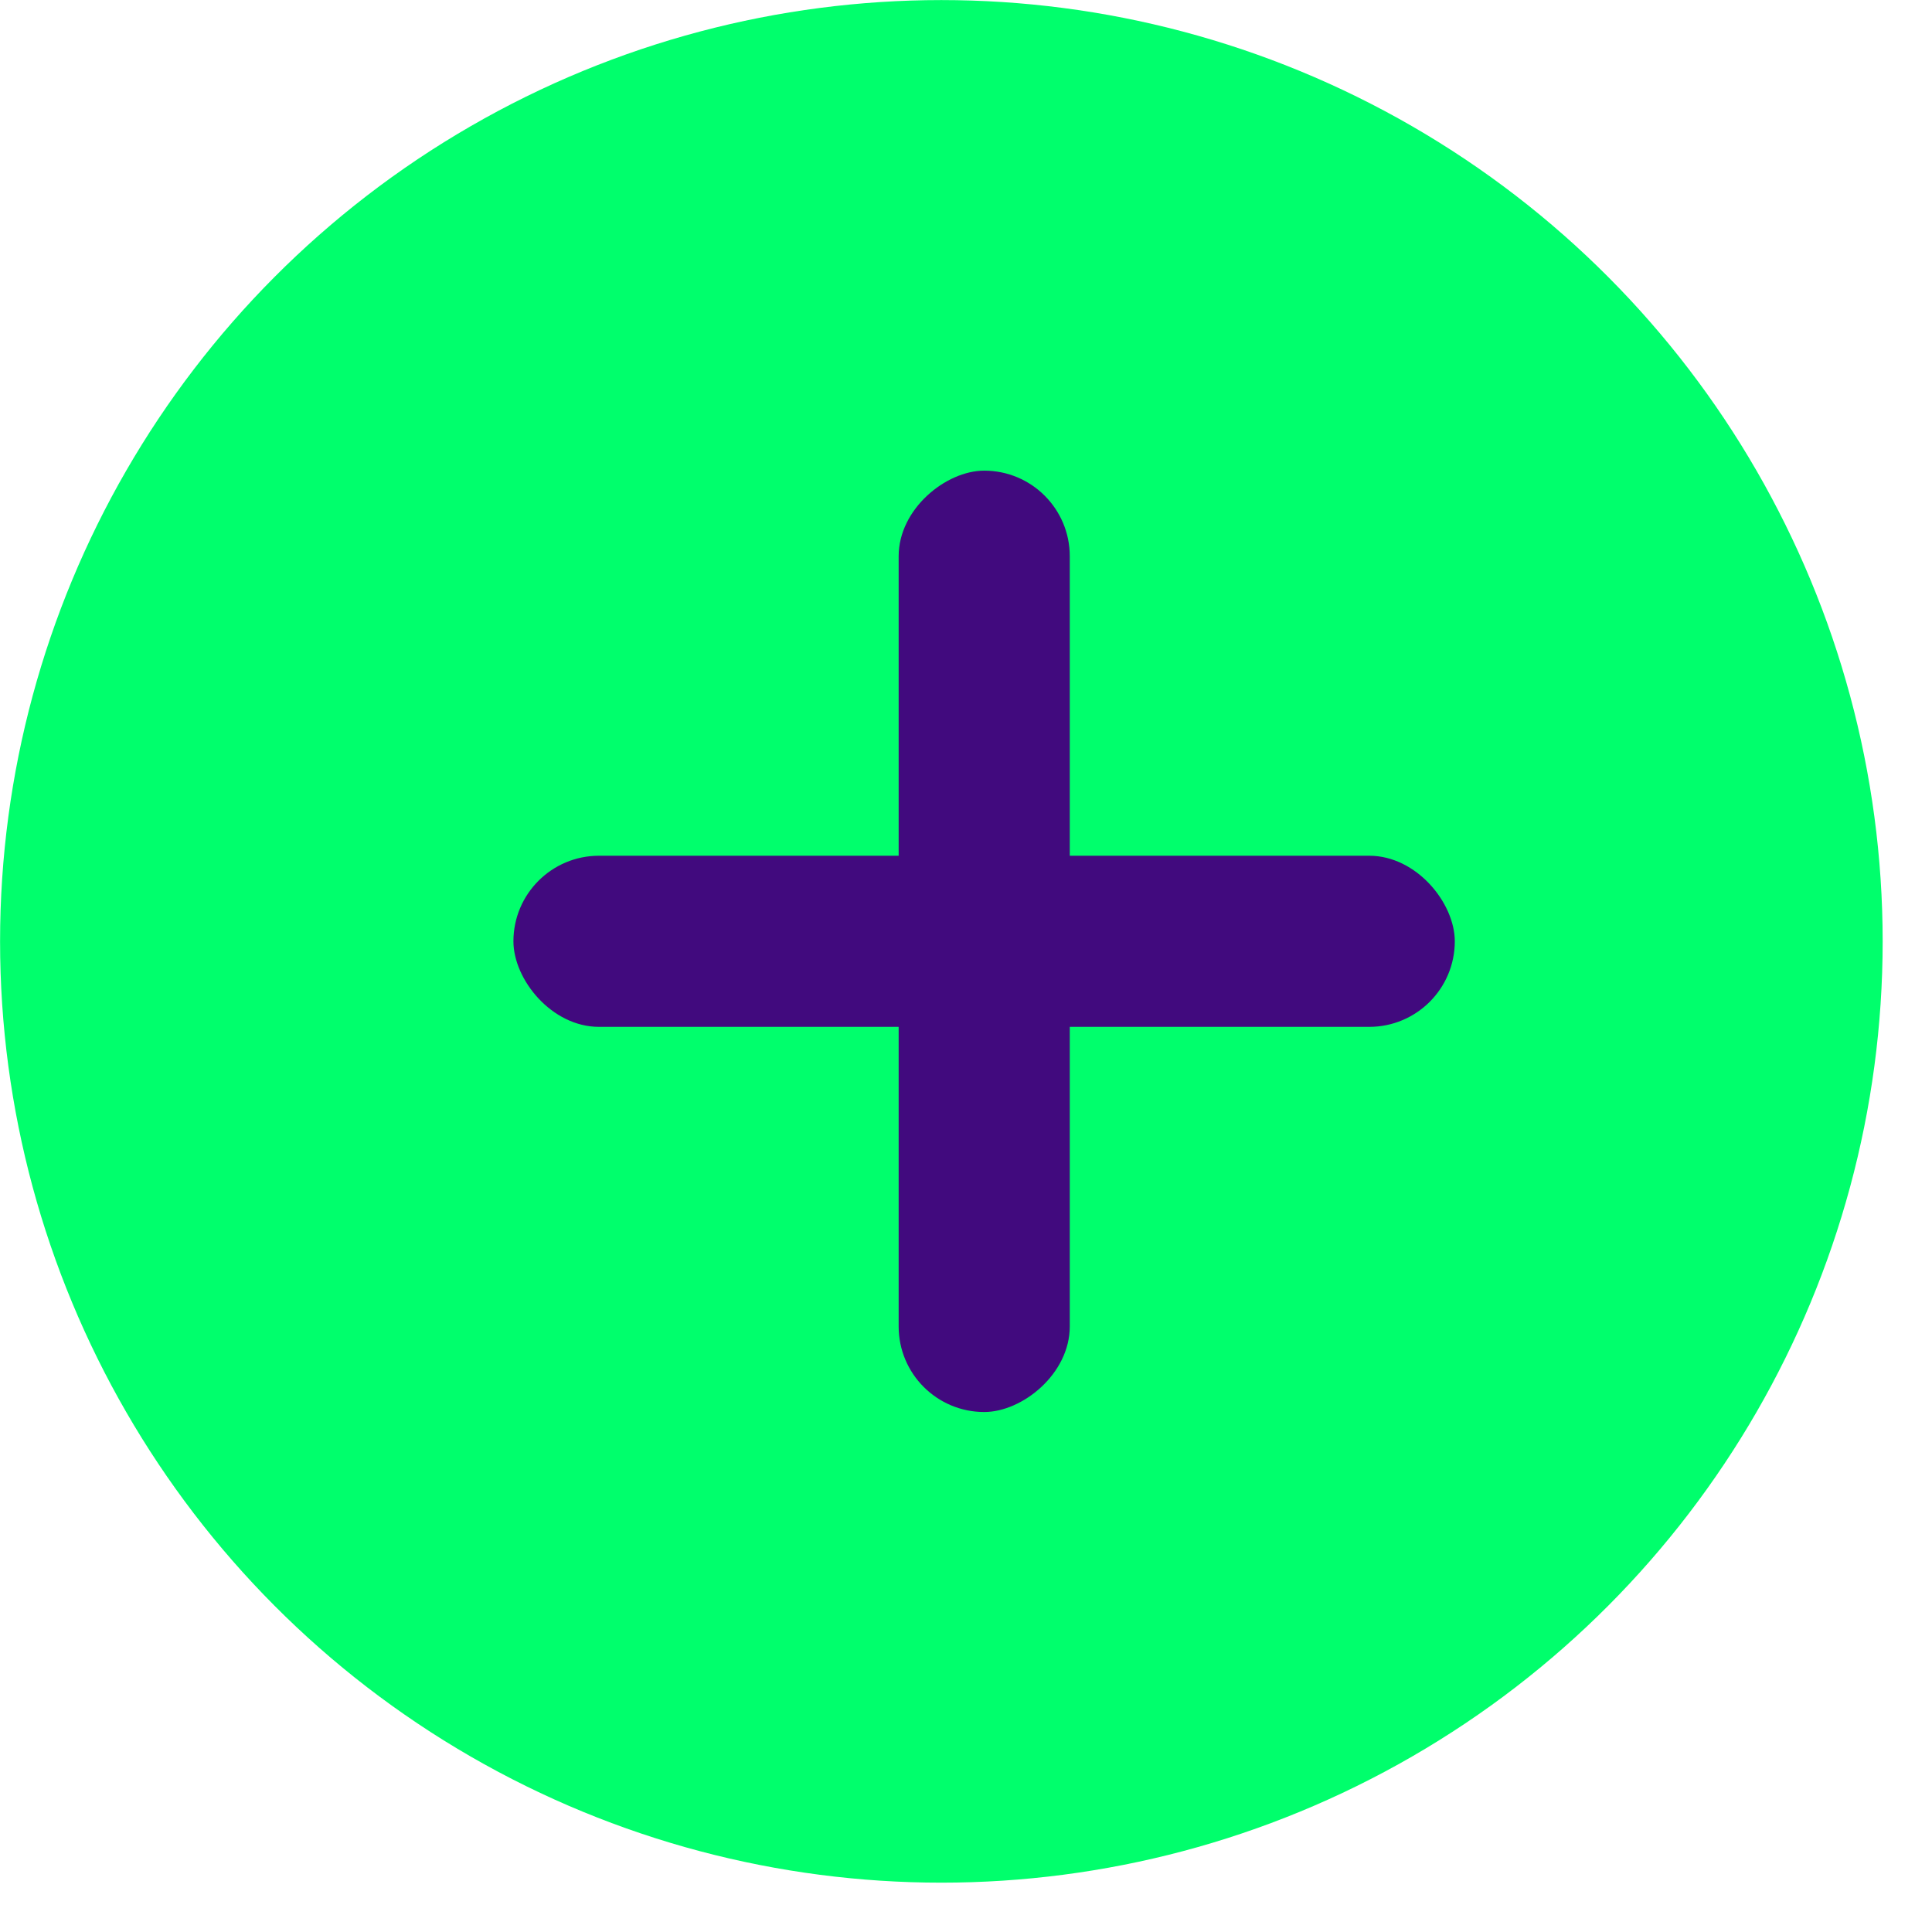
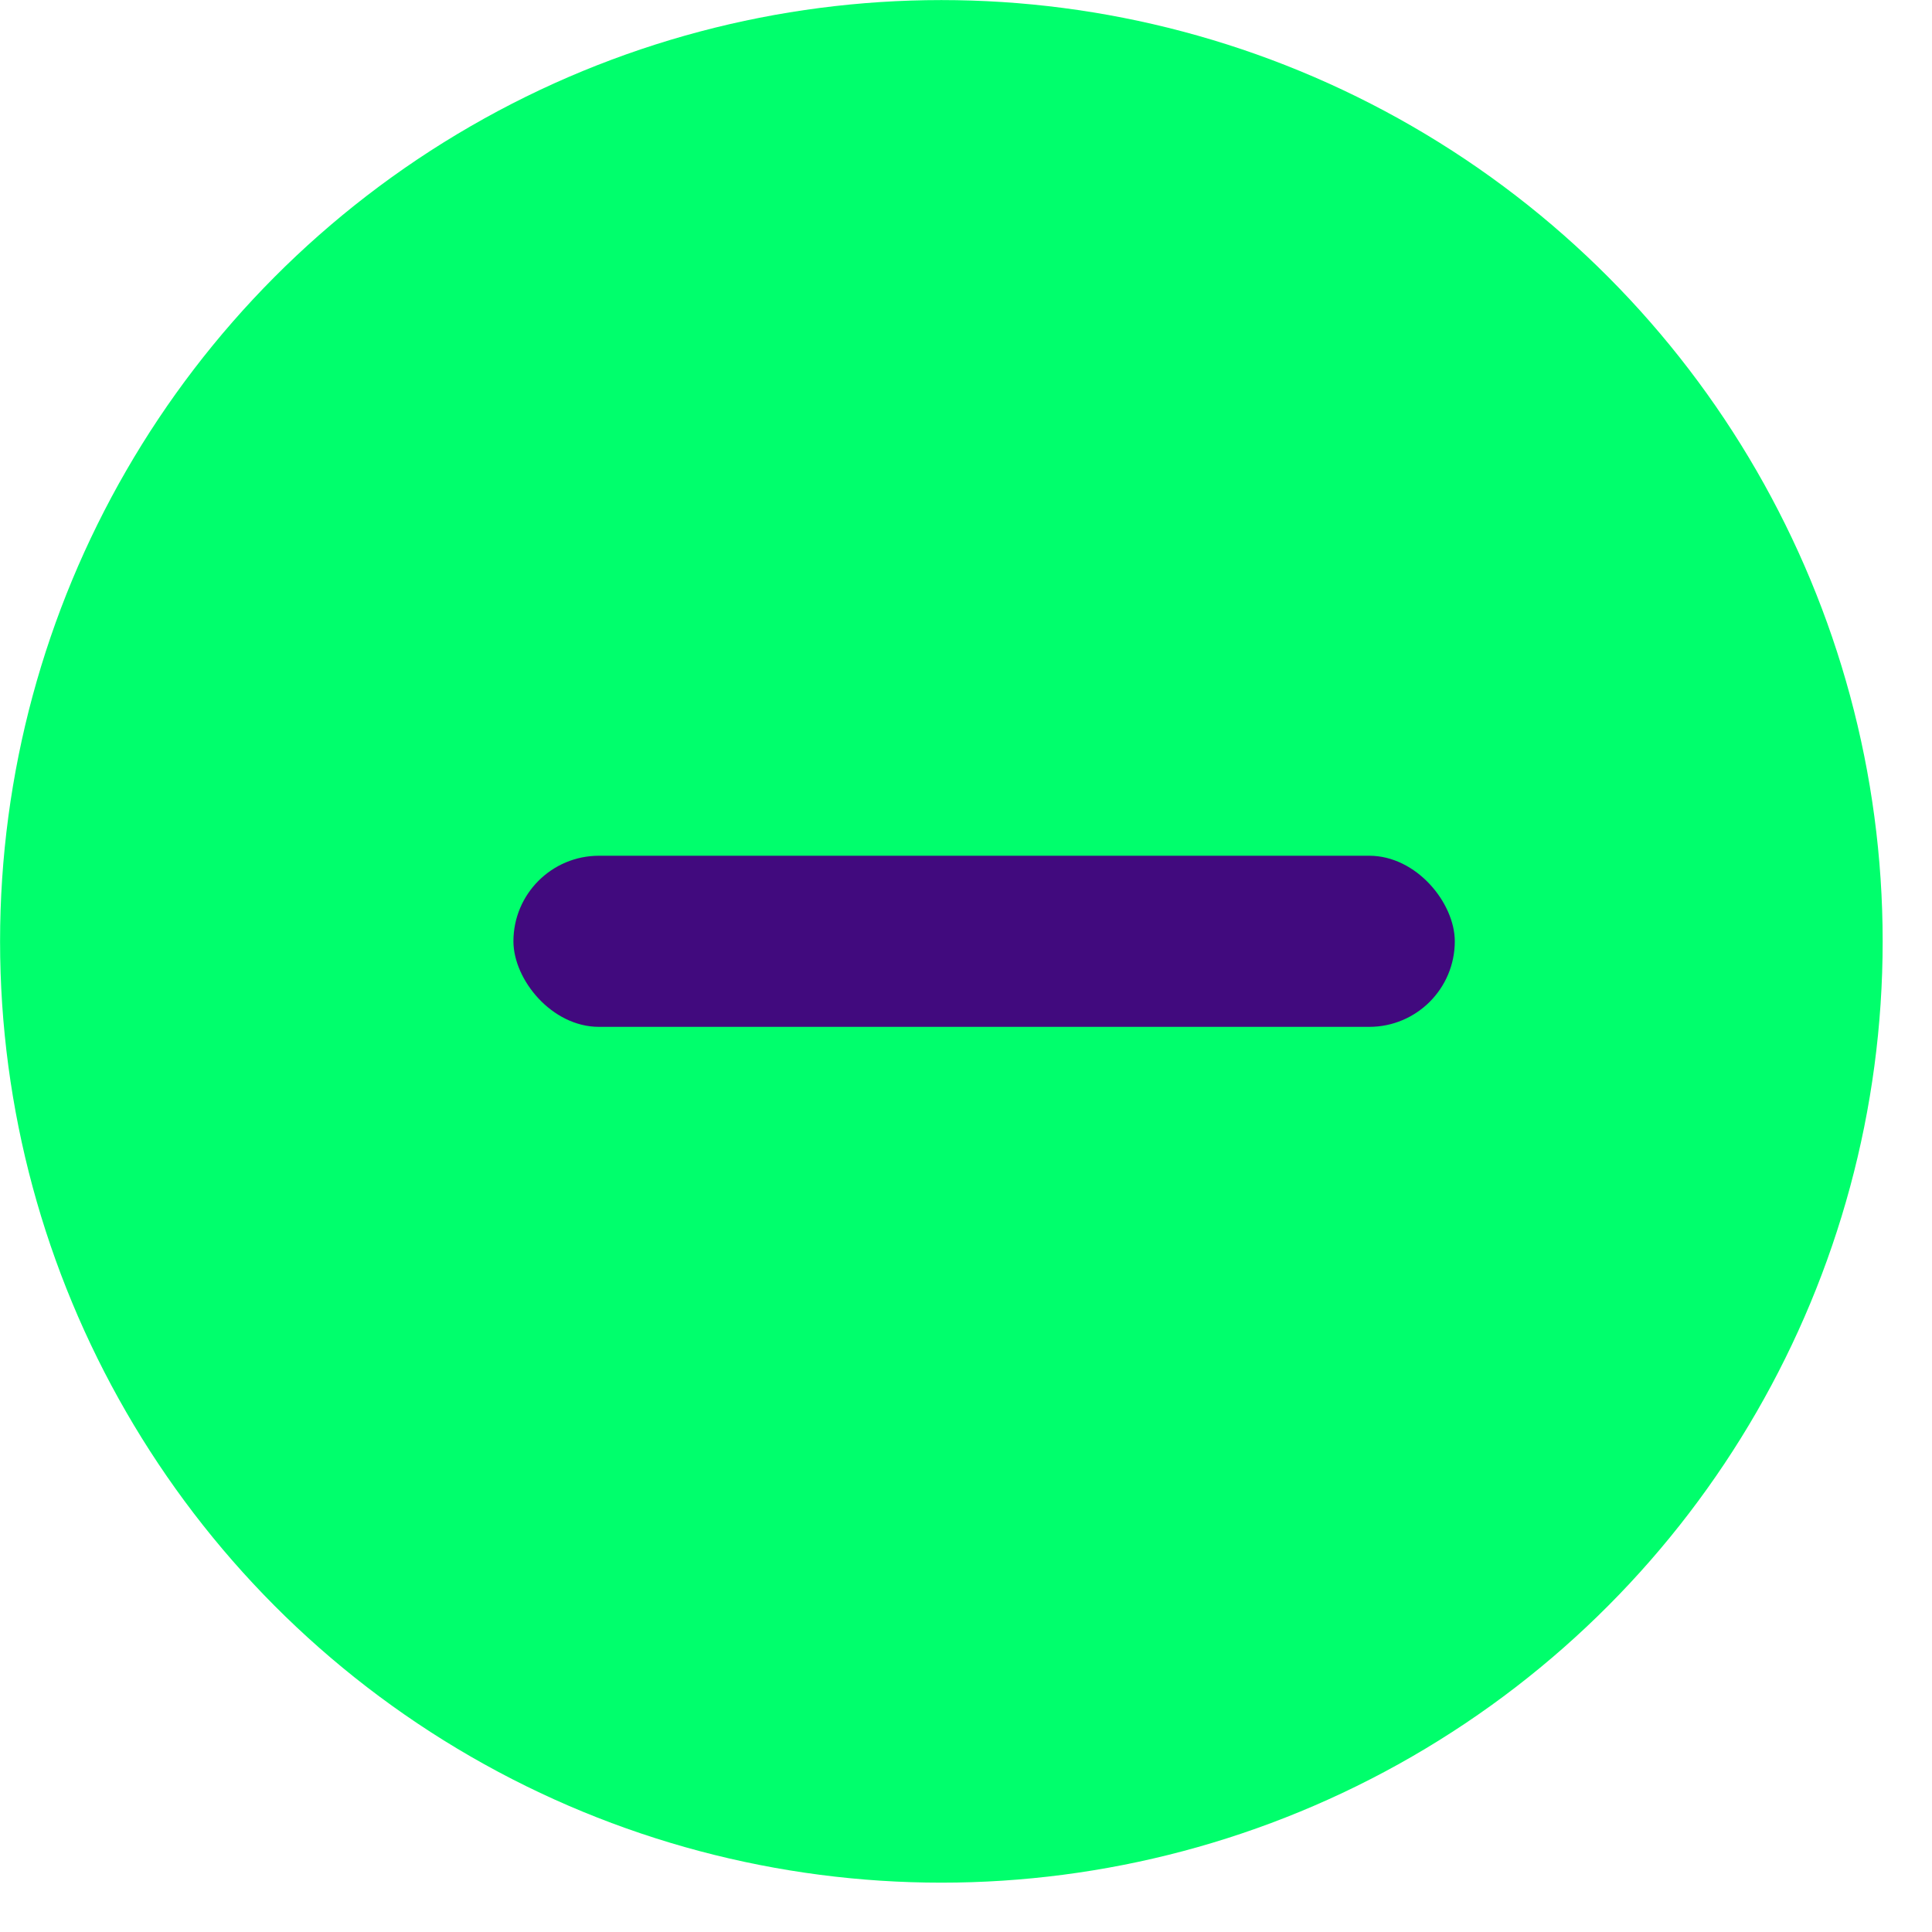
<svg xmlns="http://www.w3.org/2000/svg" width="28" height="28" viewBox="0 0 28 28" fill="none">
  <circle cx="13.643" cy="13.643" r="12.619" fill="#00FF6C" stroke="#00FF6C" stroke-width="2.046" />
  <rect x="7.441" y="12.402" width="13.643" height="2.48" rx="1.24" fill="#410A7E" />
-   <rect x="15.504" y="6.821" width="13.643" height="2.48" rx="1.24" transform="rotate(90 15.504 6.821)" fill="#410A7E" />
</svg>